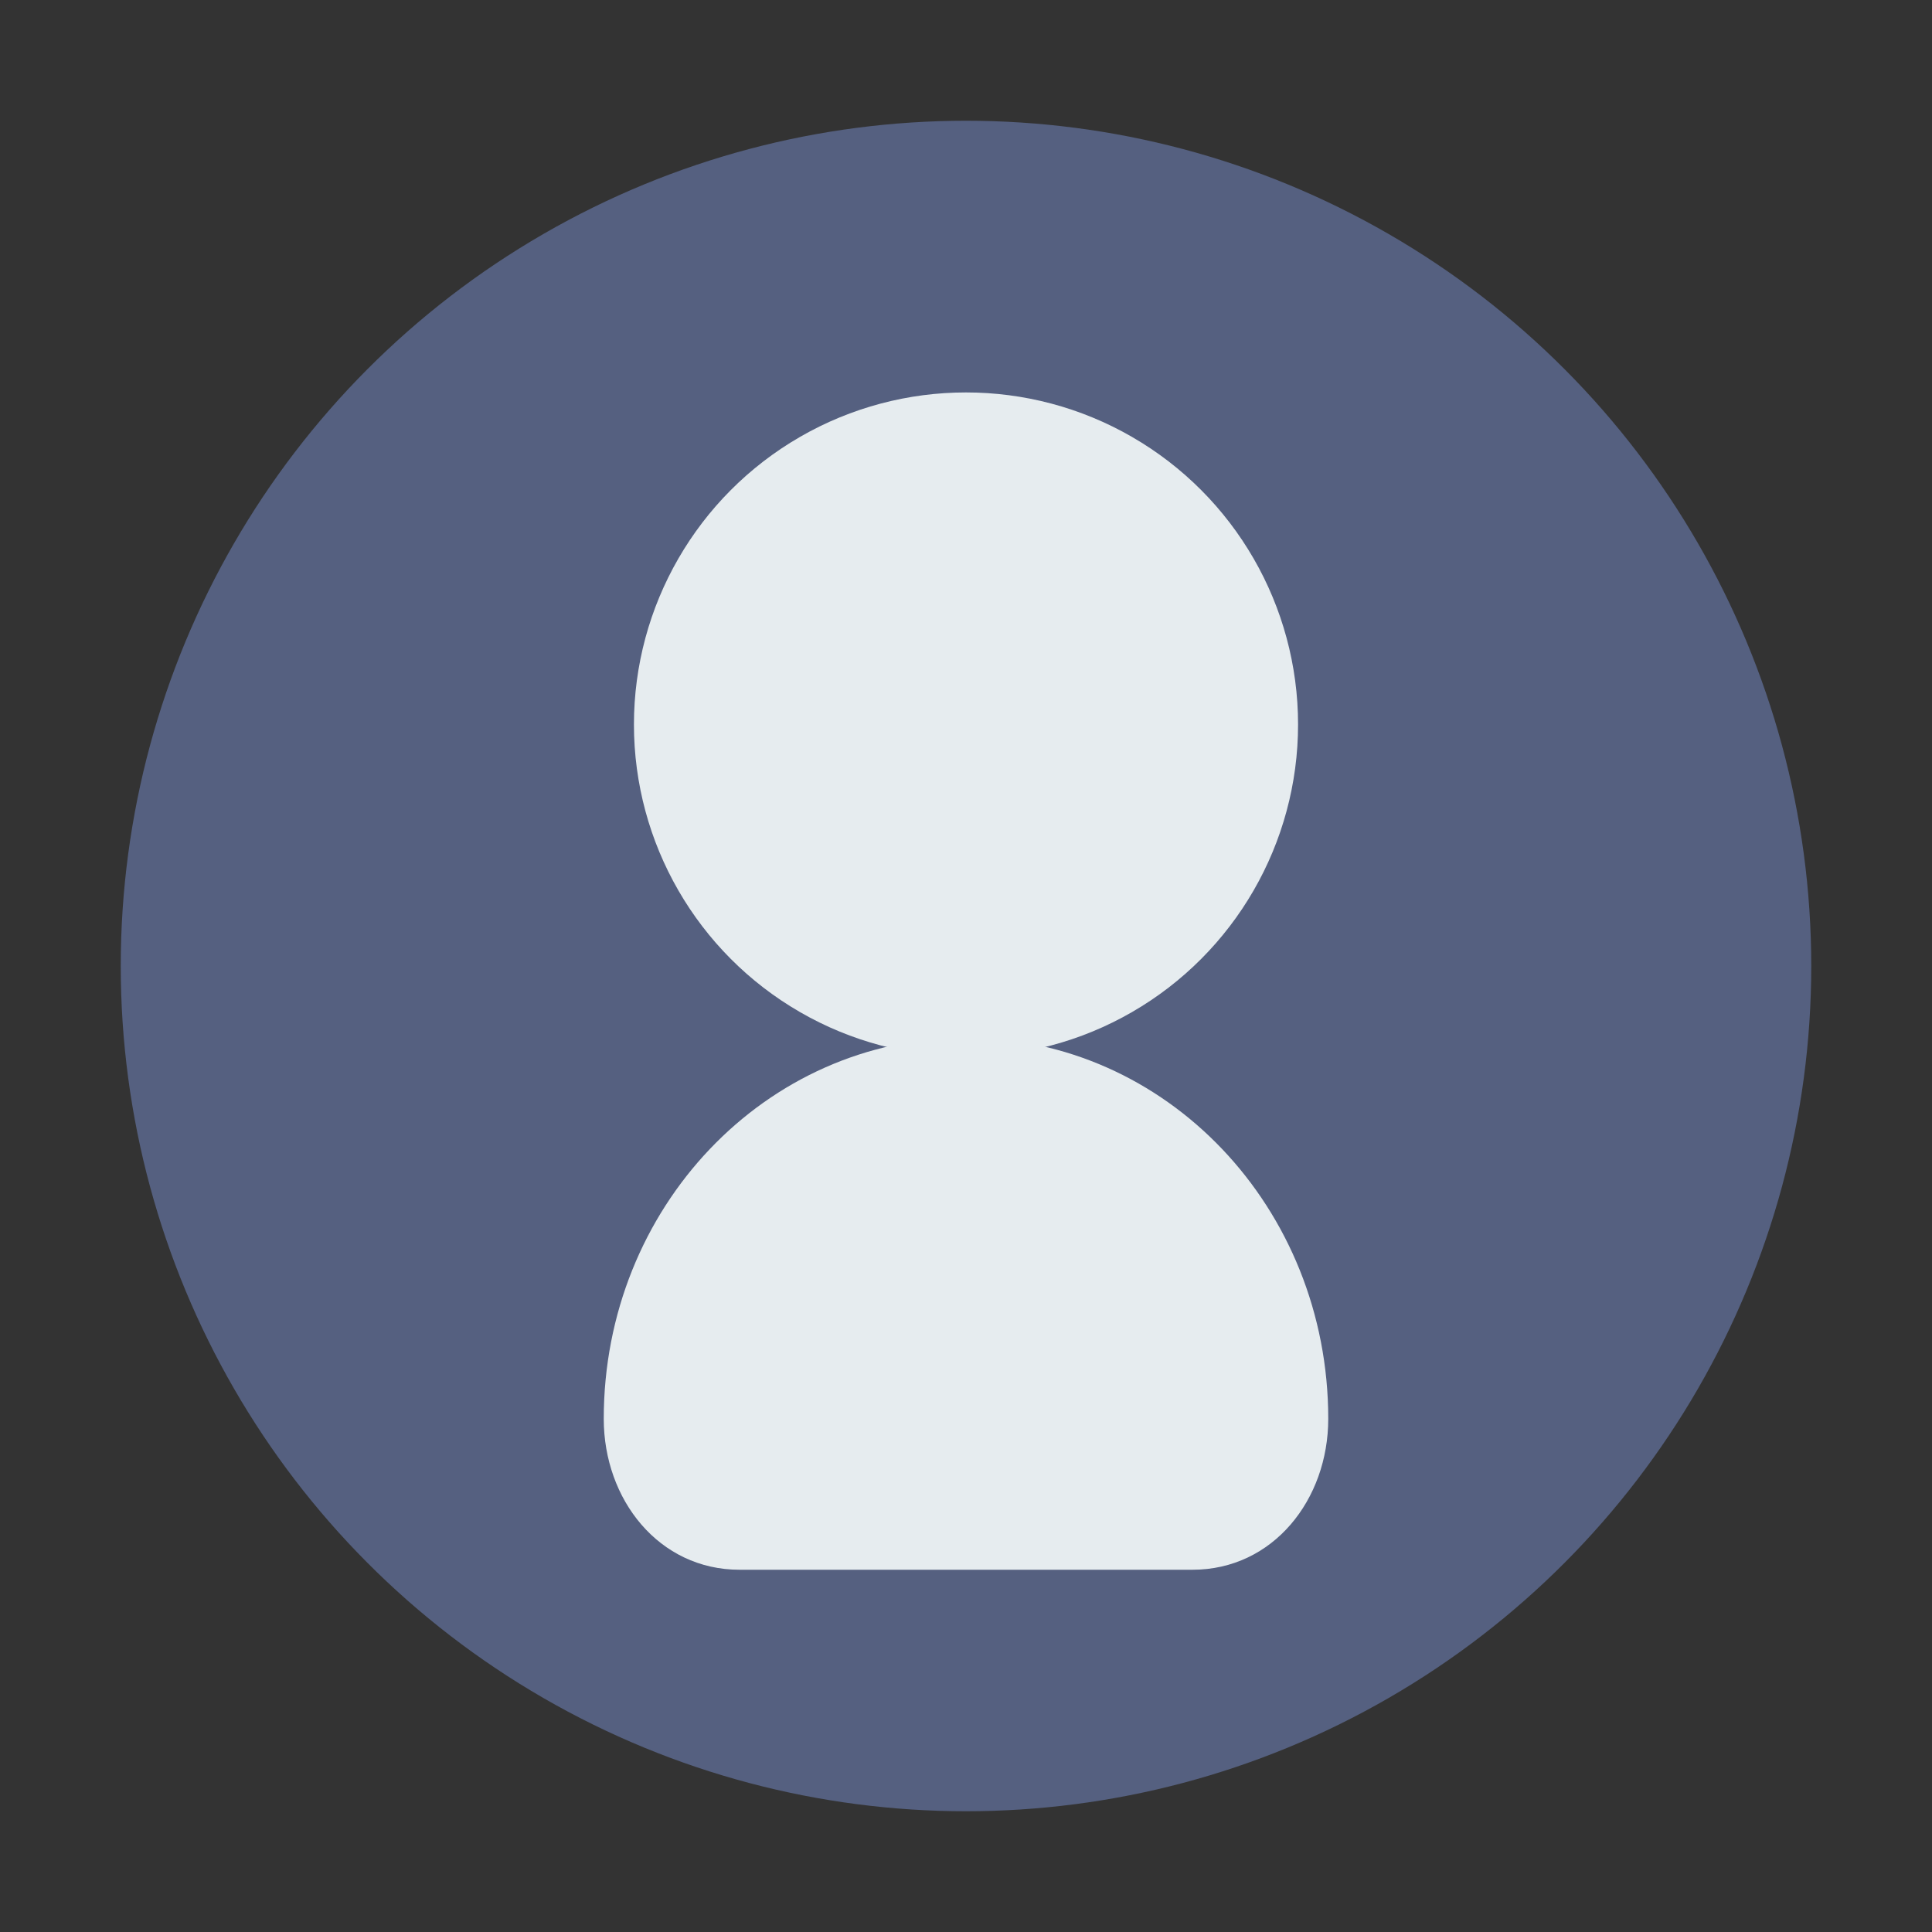
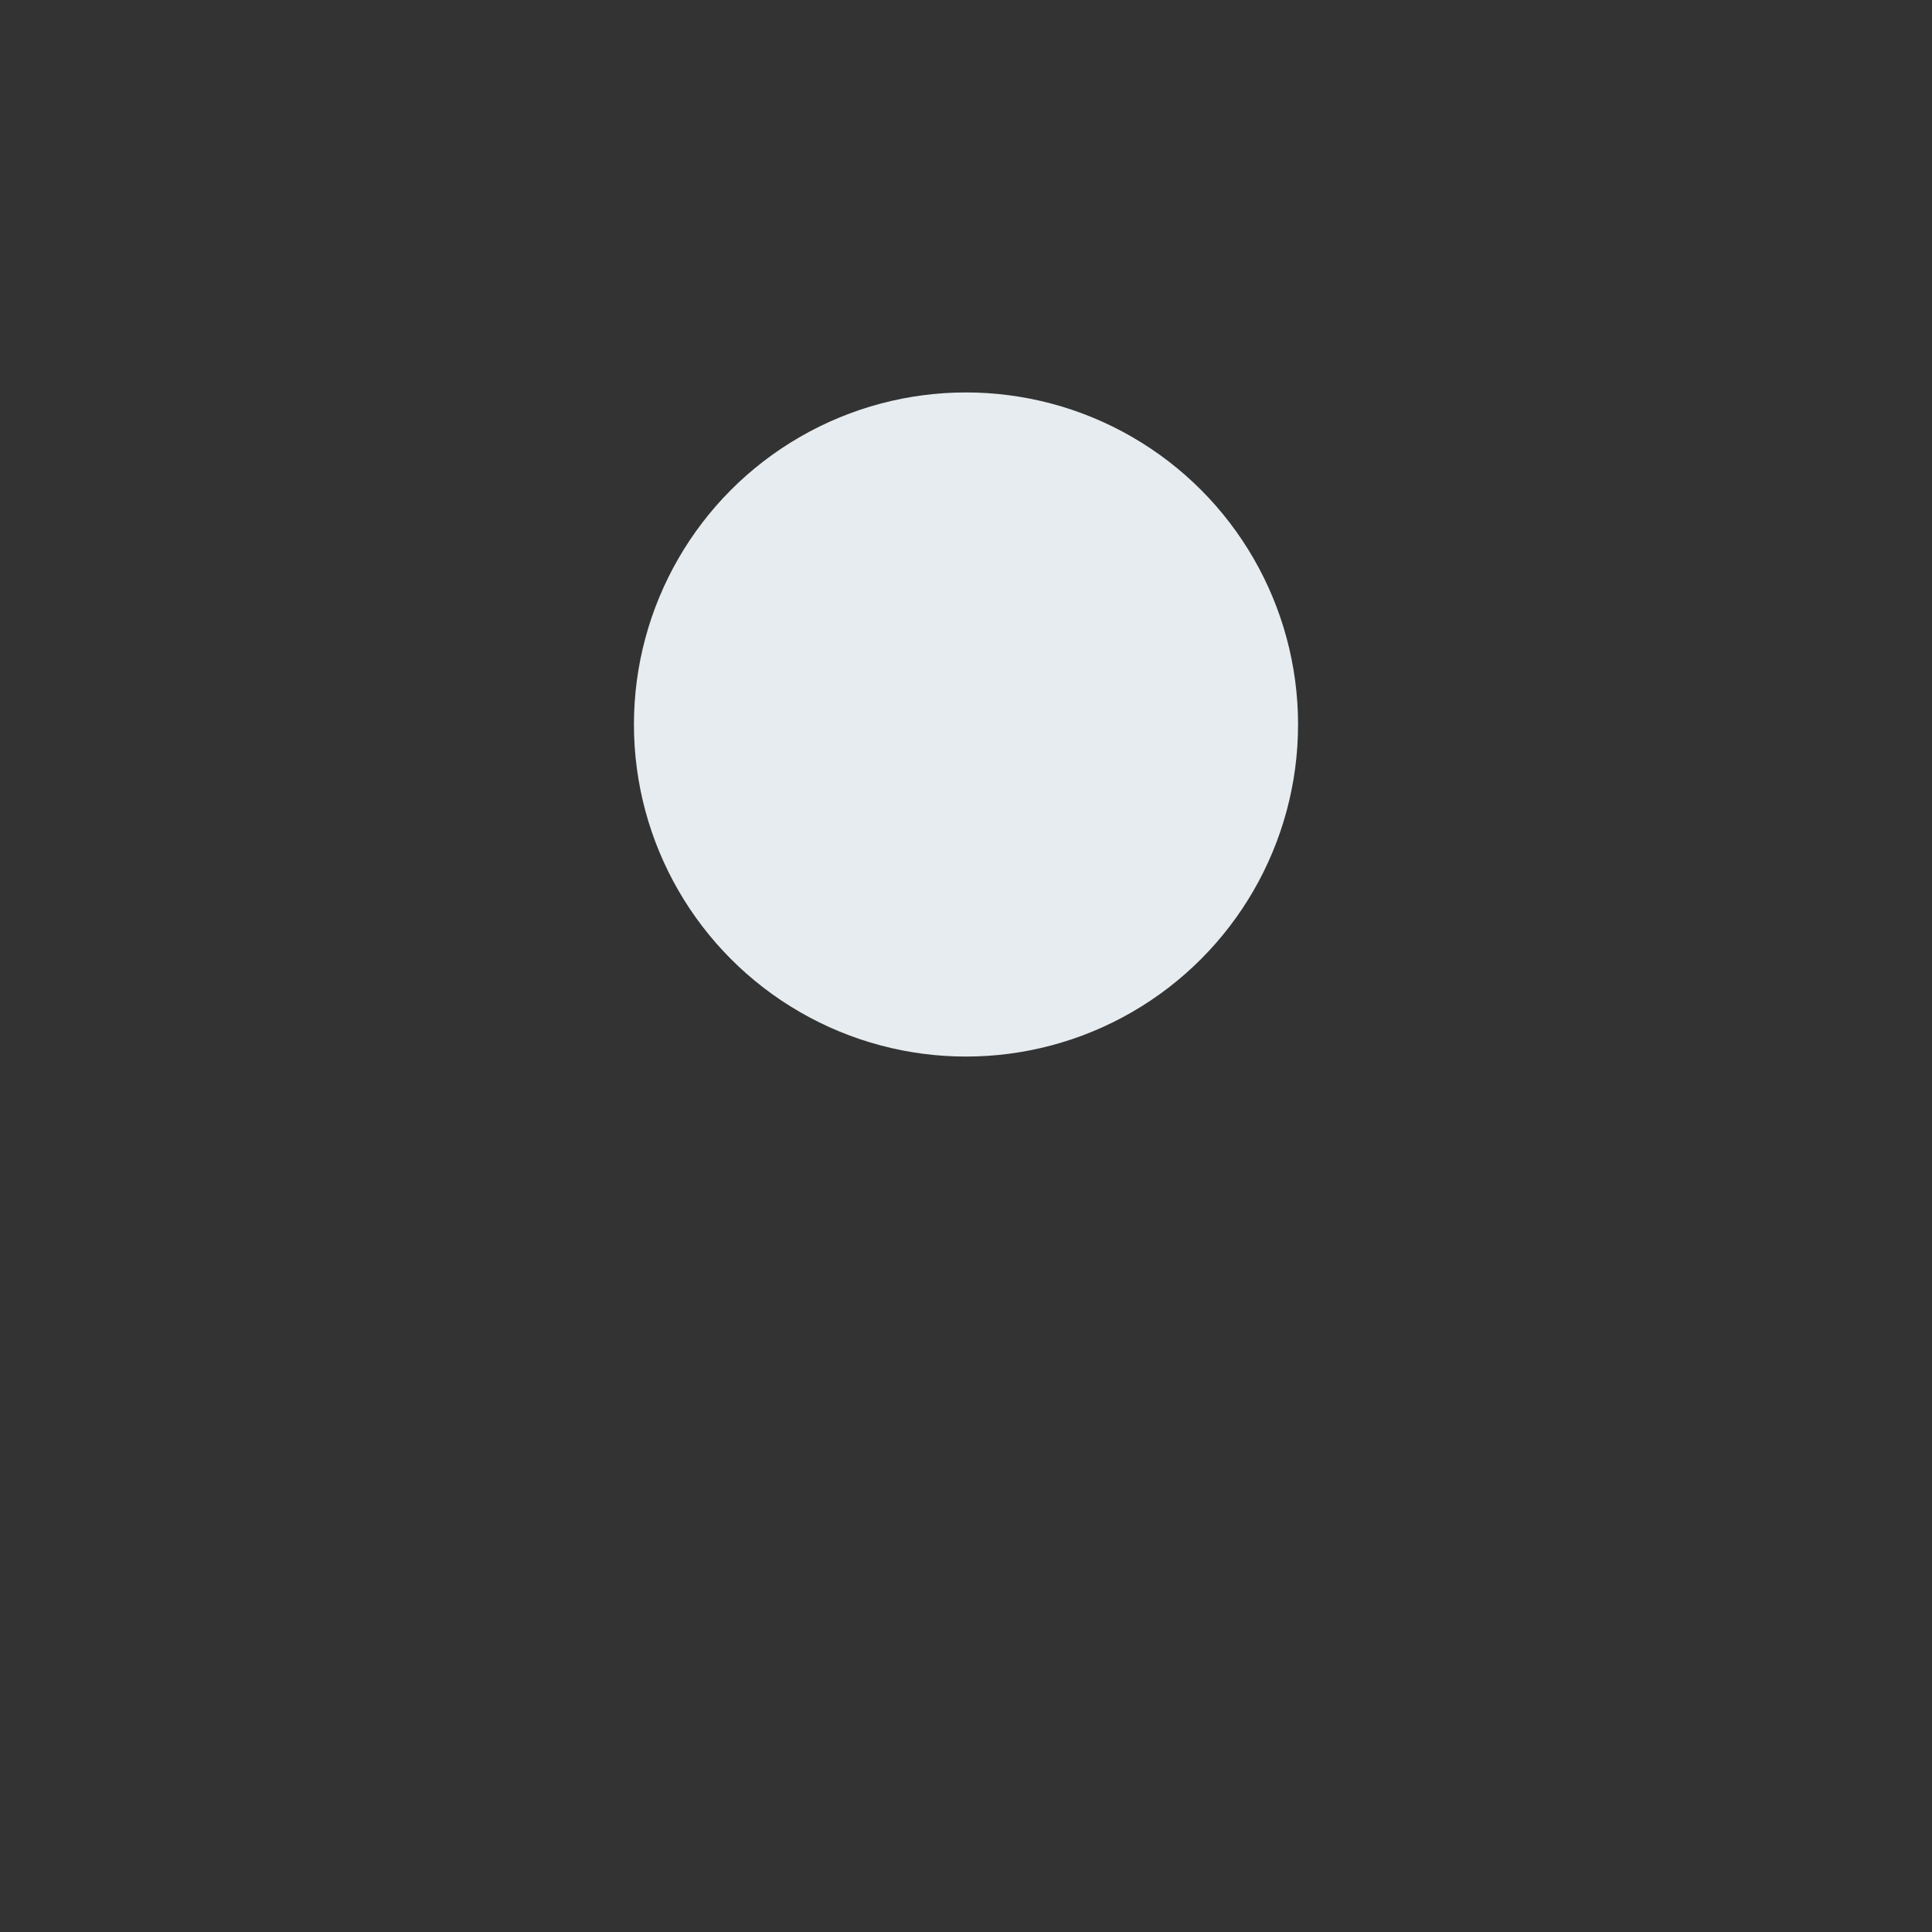
<svg xmlns="http://www.w3.org/2000/svg" width="256" height="256" viewBox="0 0 256 256" role="img" aria-labelledby="title desc">
  <rect x="0" y="0" width="256" height="256" fill="#333333" stroke="none" />
  <title id="title">Avatar Icon</title>
  <desc id="desc">Simple avatar silhouette on a circular background.</desc>
-   <circle cx="128" cy="128" r="112" fill="#556080" />
  <circle cx="128" cy="96" r="44" fill="#e6ecef" />
-   <path fill="#e6ecef" d="M80 188c0-28 21.5-50.5 48-50.5s48 22.5 48 50.5c0 10.7-7.3 20-18 20H98c-10.7 0-18-9.3-18-20z" />
</svg>